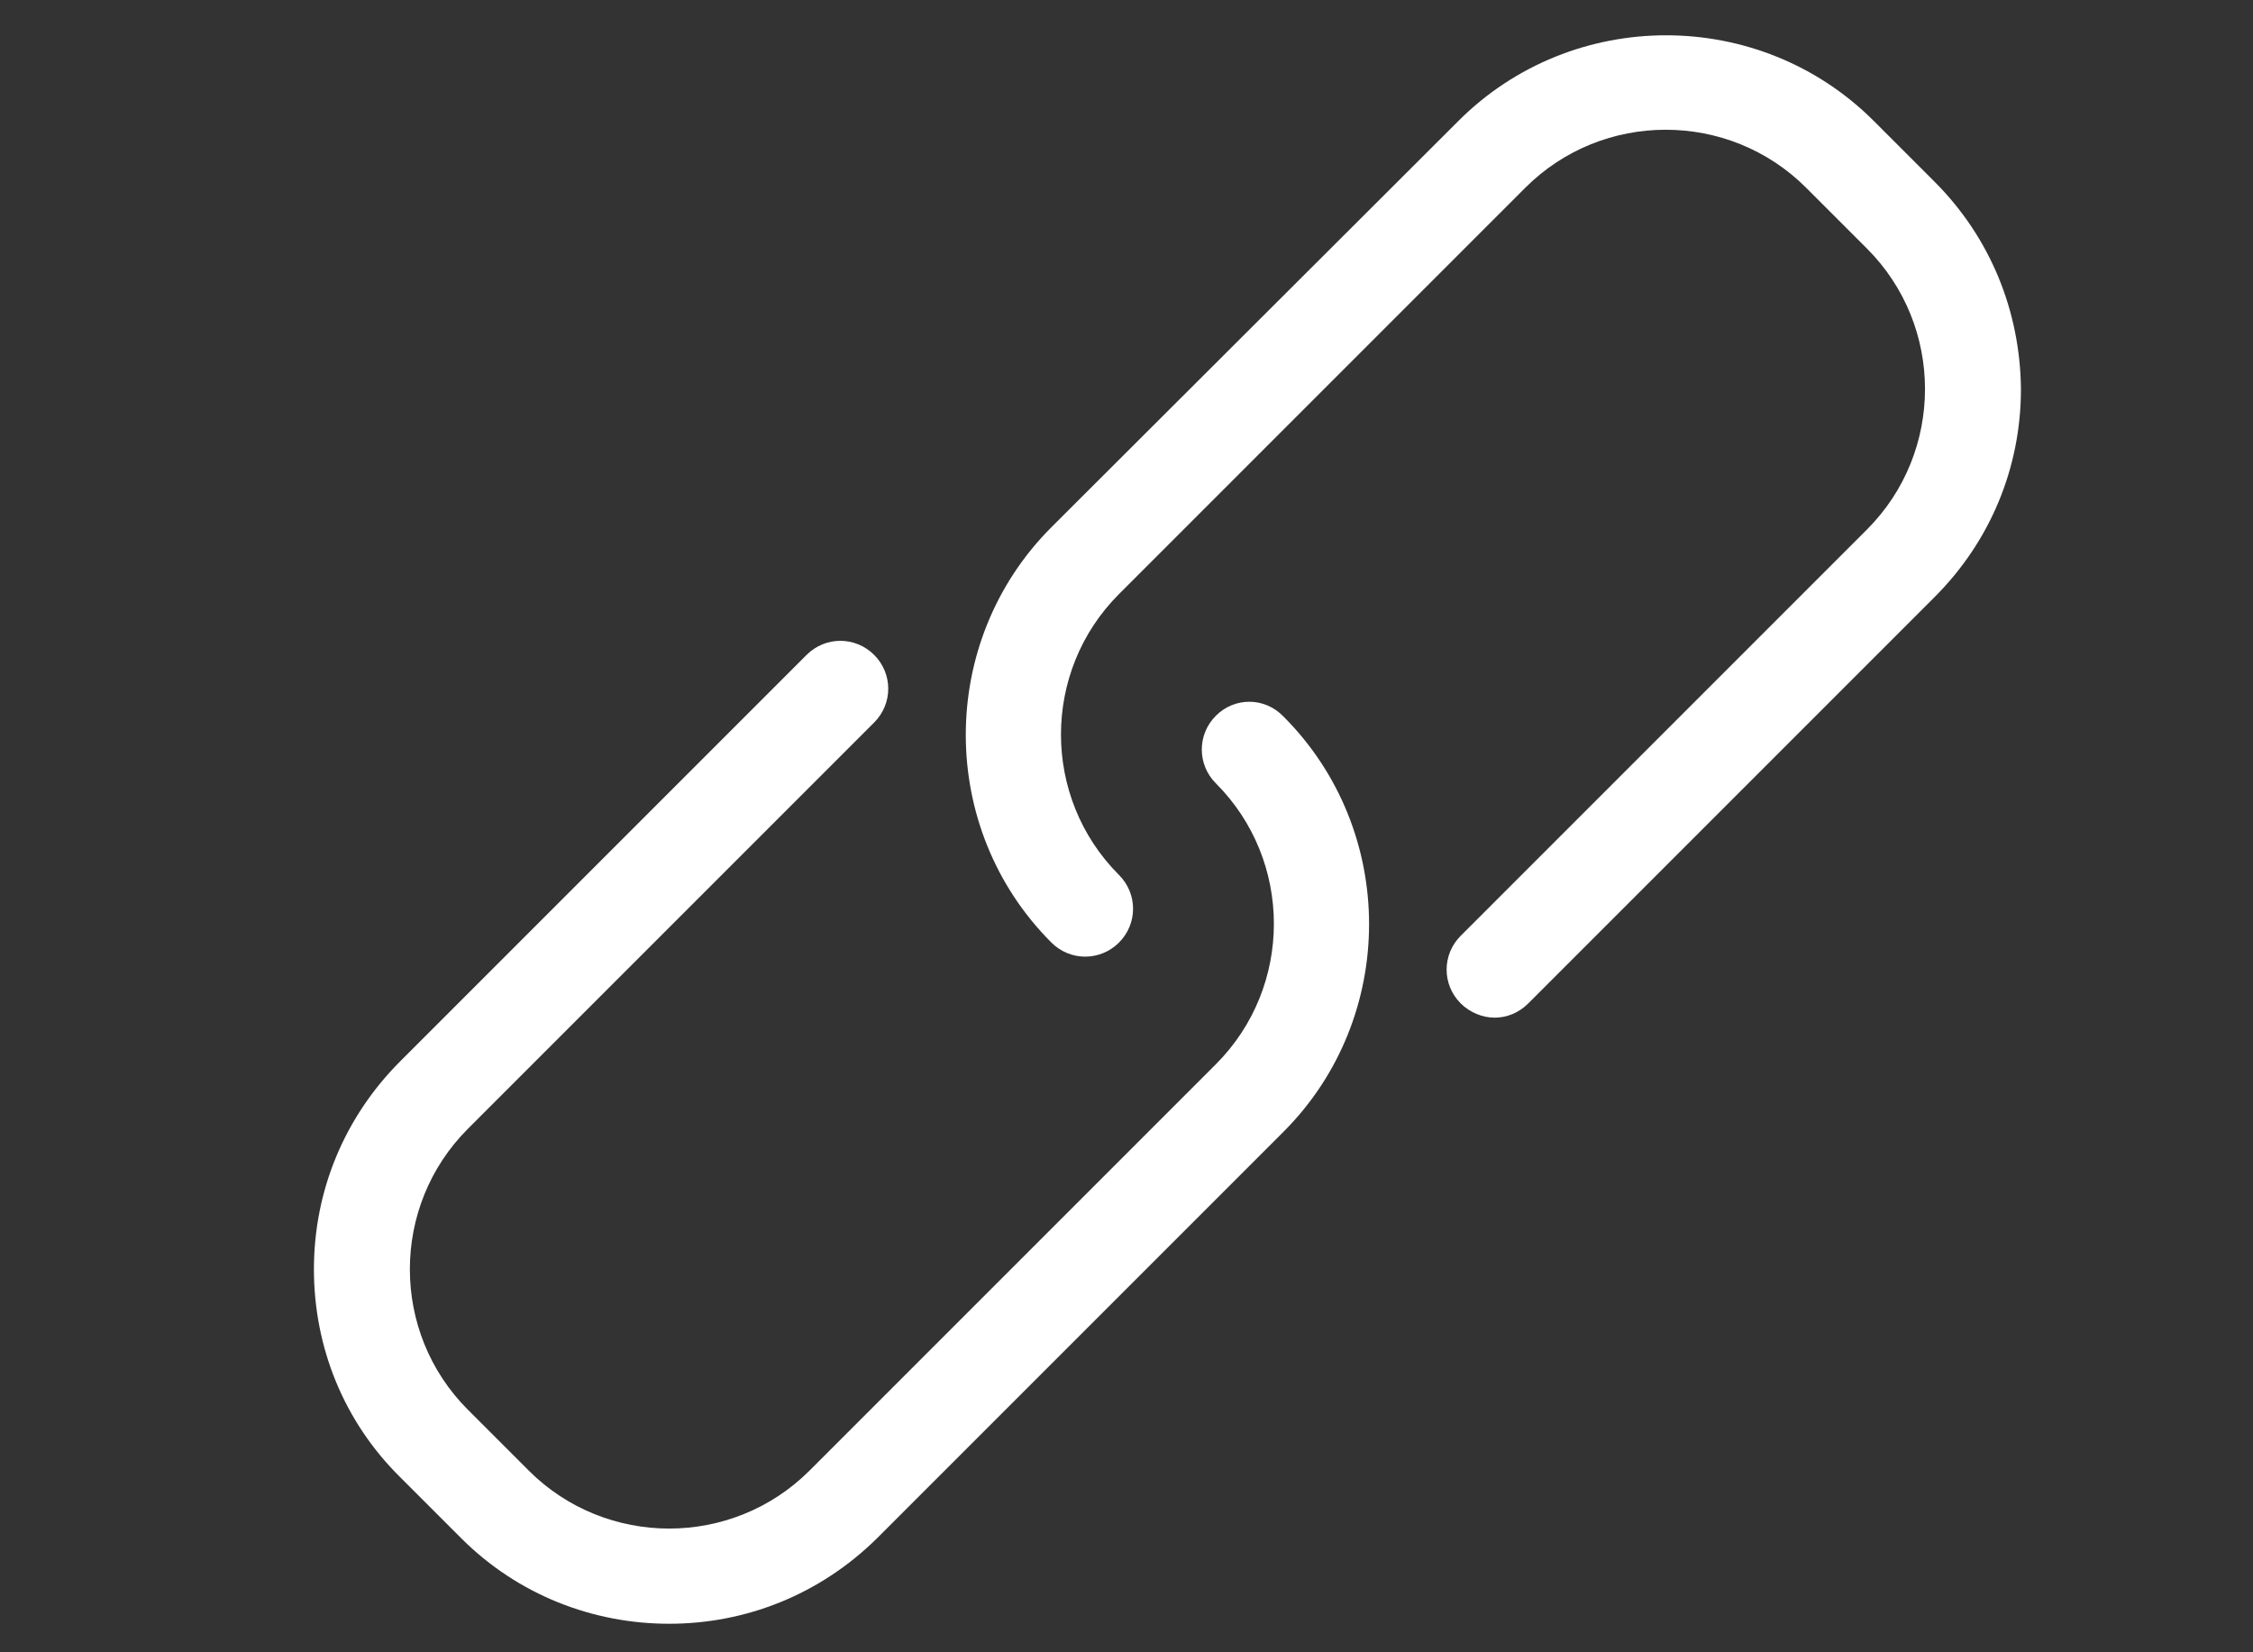
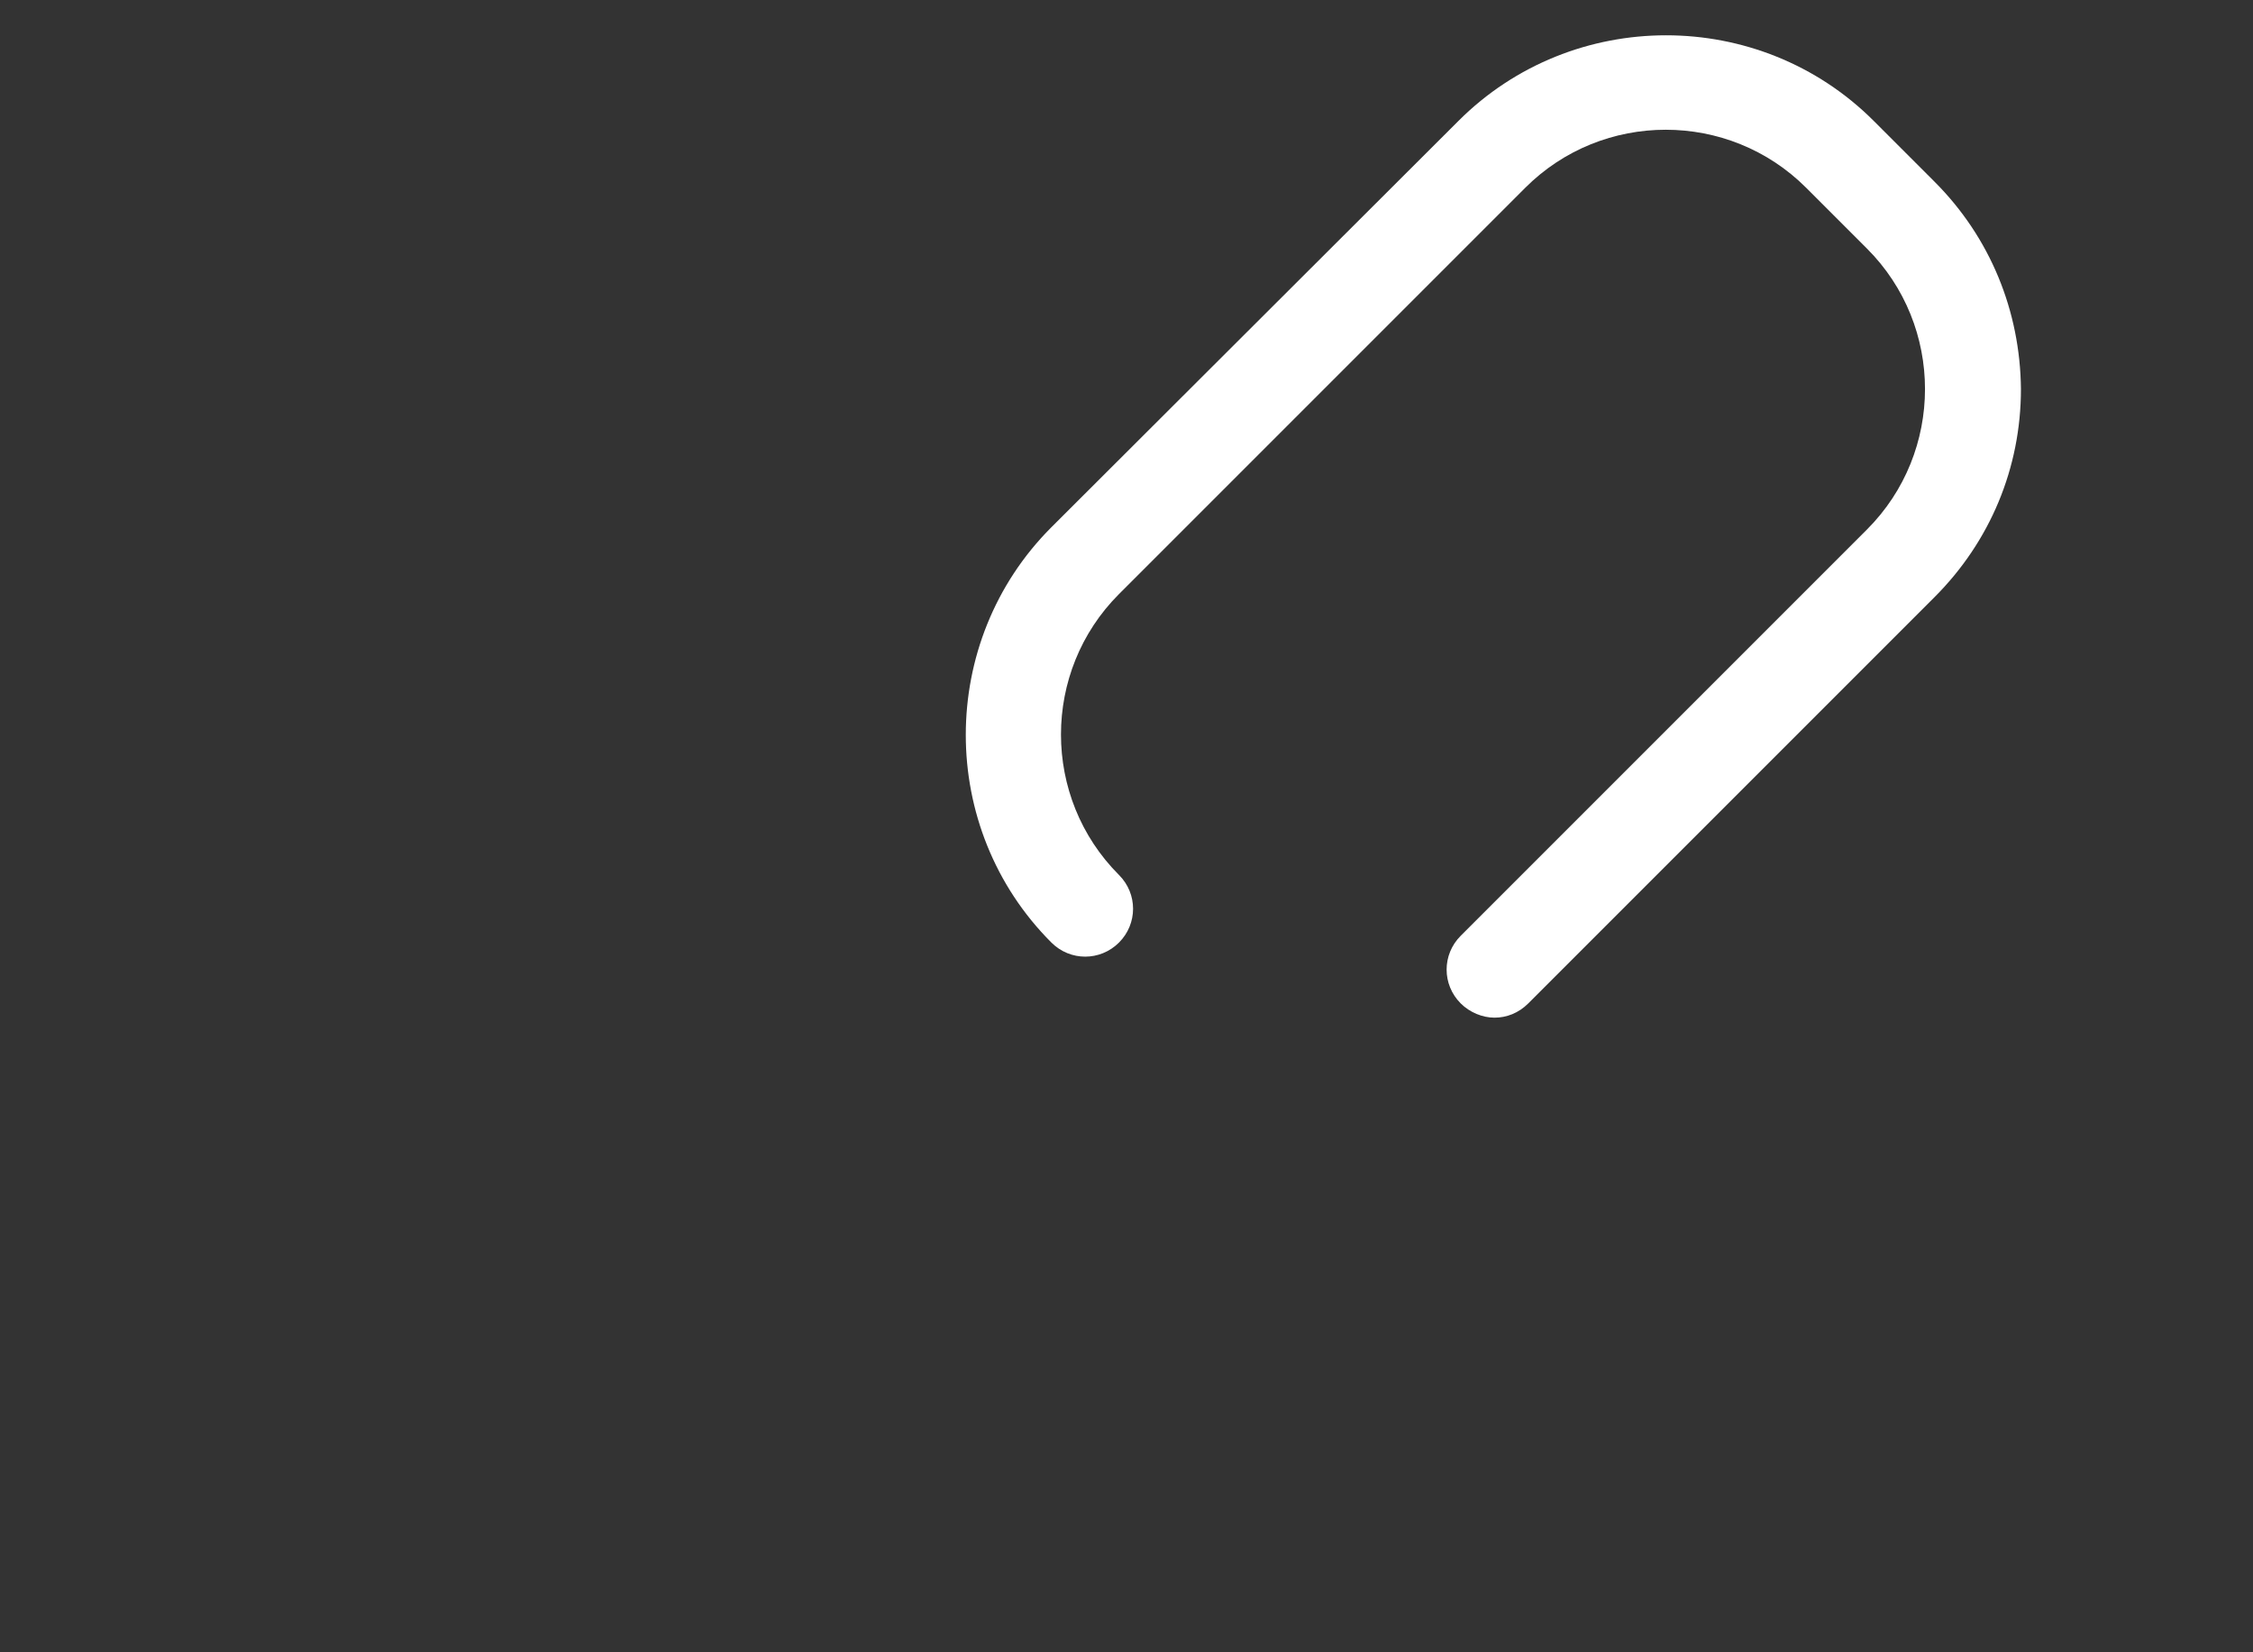
<svg xmlns="http://www.w3.org/2000/svg" version="1.1" id="Capa_1" x="0px" y="0px" viewBox="0 0 300 220" style="enable-background:new 0 0 300 220;" xml:space="preserve">
  <rect x="0" y="0" width="300" height="220" fill="#333333" stroke="none" />
  <style type="text/css">
	.st0{fill:#FFFFFF;}
</style>
  <g>
    <g>
-       <path class="st0" d="M161.9,95.3c-2.5,2.5-2.5,6.5,0,9c10.3,10.3,10.3,27.1,0,37.4l-54.1,54.1c-10.3,10.3-27.1,10.3-37.4,0    l-8.1-8.1c-10.3-10.3-10.3-27.1,0-37.4l54.1-54.1c2.5-2.5,2.5-6.5,0-9s-6.5-2.5-9,0l-54.1,54.1c-7.4,7.4-11.5,17.2-11.5,27.7    c0,10.4,4,20.3,11.5,27.7l8.1,8.1c7.6,7.6,17.6,11.4,27.7,11.4s20-3.8,27.7-11.4l54.1-54.1c15.2-15.2,15.2-40.1,0-55.3    C168.4,92.8,164.4,92.8,161.9,95.3z" />
      <path class="st0" d="M257.6,24.2l-8.1-8.1c-15.2-15.2-40.1-15.2-55.3,0L140,70.2c-15.2,15.2-15.2,40.1,0,55.3c2.5,2.5,6.5,2.5,9,0    s2.5-6.5,0-9c-10.3-10.3-10.3-27.1,0-37.4L203.1,25c10.3-10.3,27.1-10.3,37.4,0l8.1,8.1c10.3,10.3,10.3,27.1,0,37.4l-54.1,54.1    c-2.5,2.5-2.5,6.5,0,9c1.2,1.2,2.9,1.9,4.5,1.9s3.2-0.6,4.5-1.9l54.1-54.1c7.4-7.4,11.5-17.2,11.5-27.7    C269,41.4,265,31.6,257.6,24.2z" />
    </g>
  </g>
</svg>